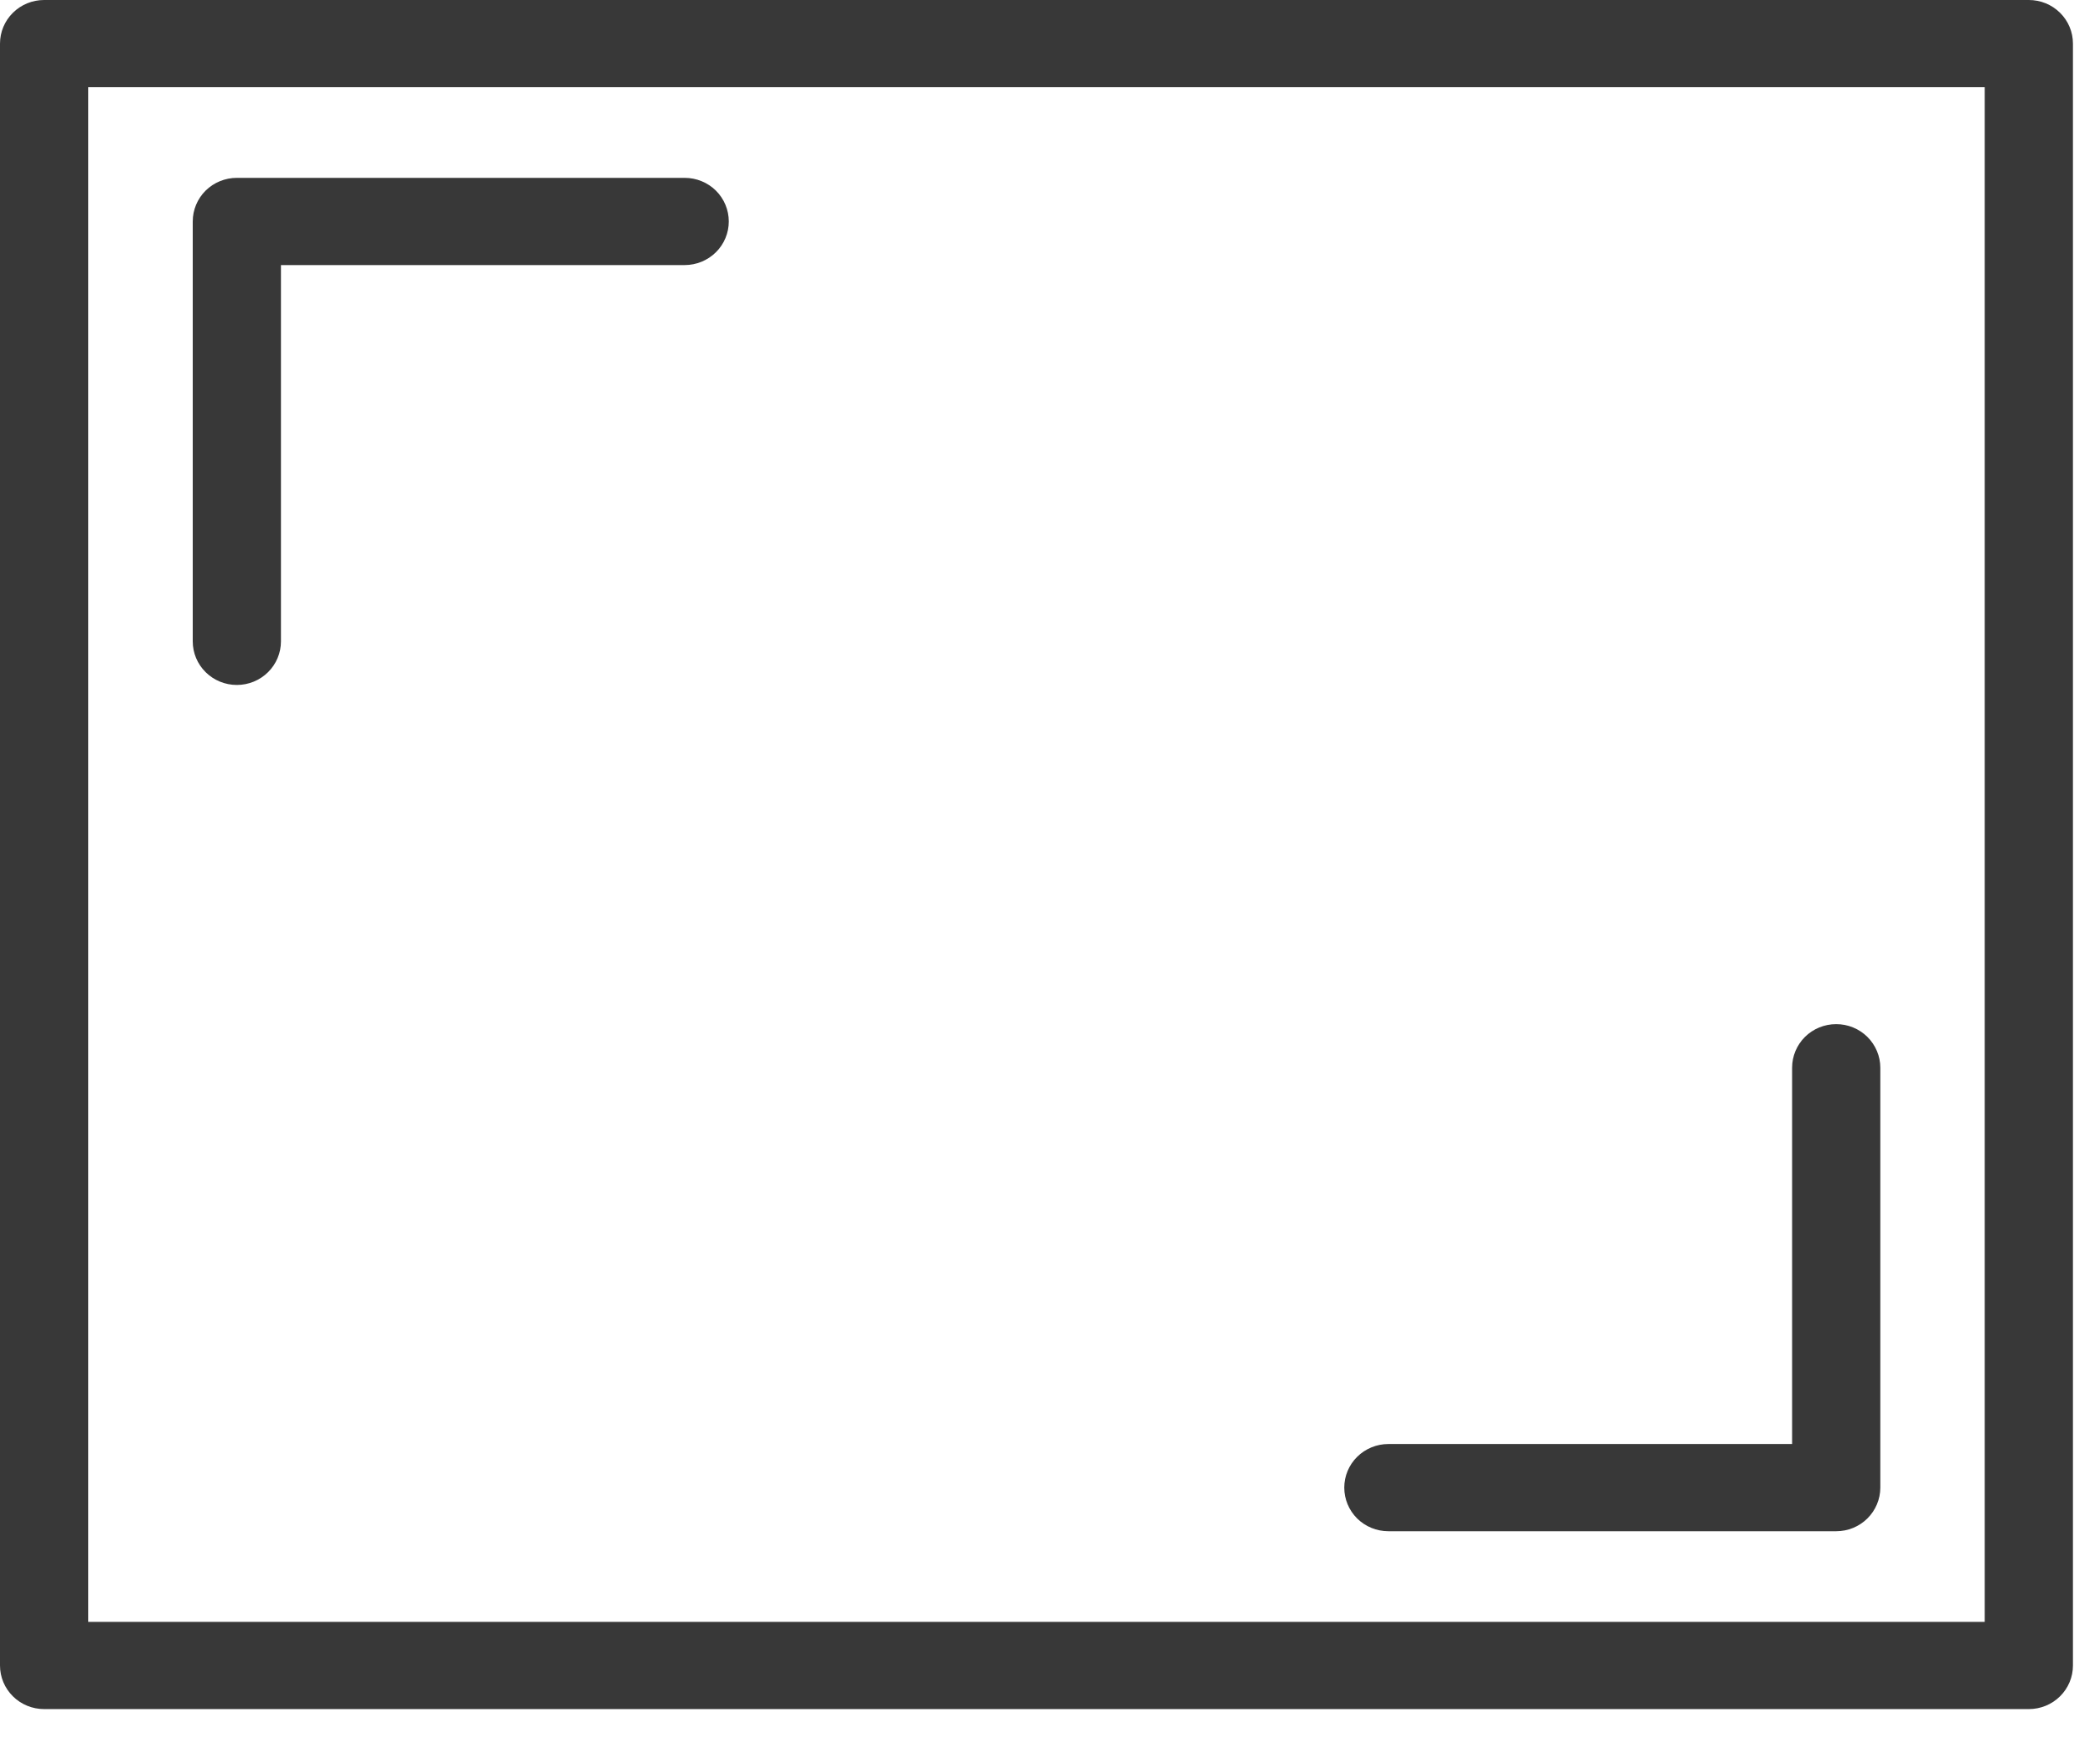
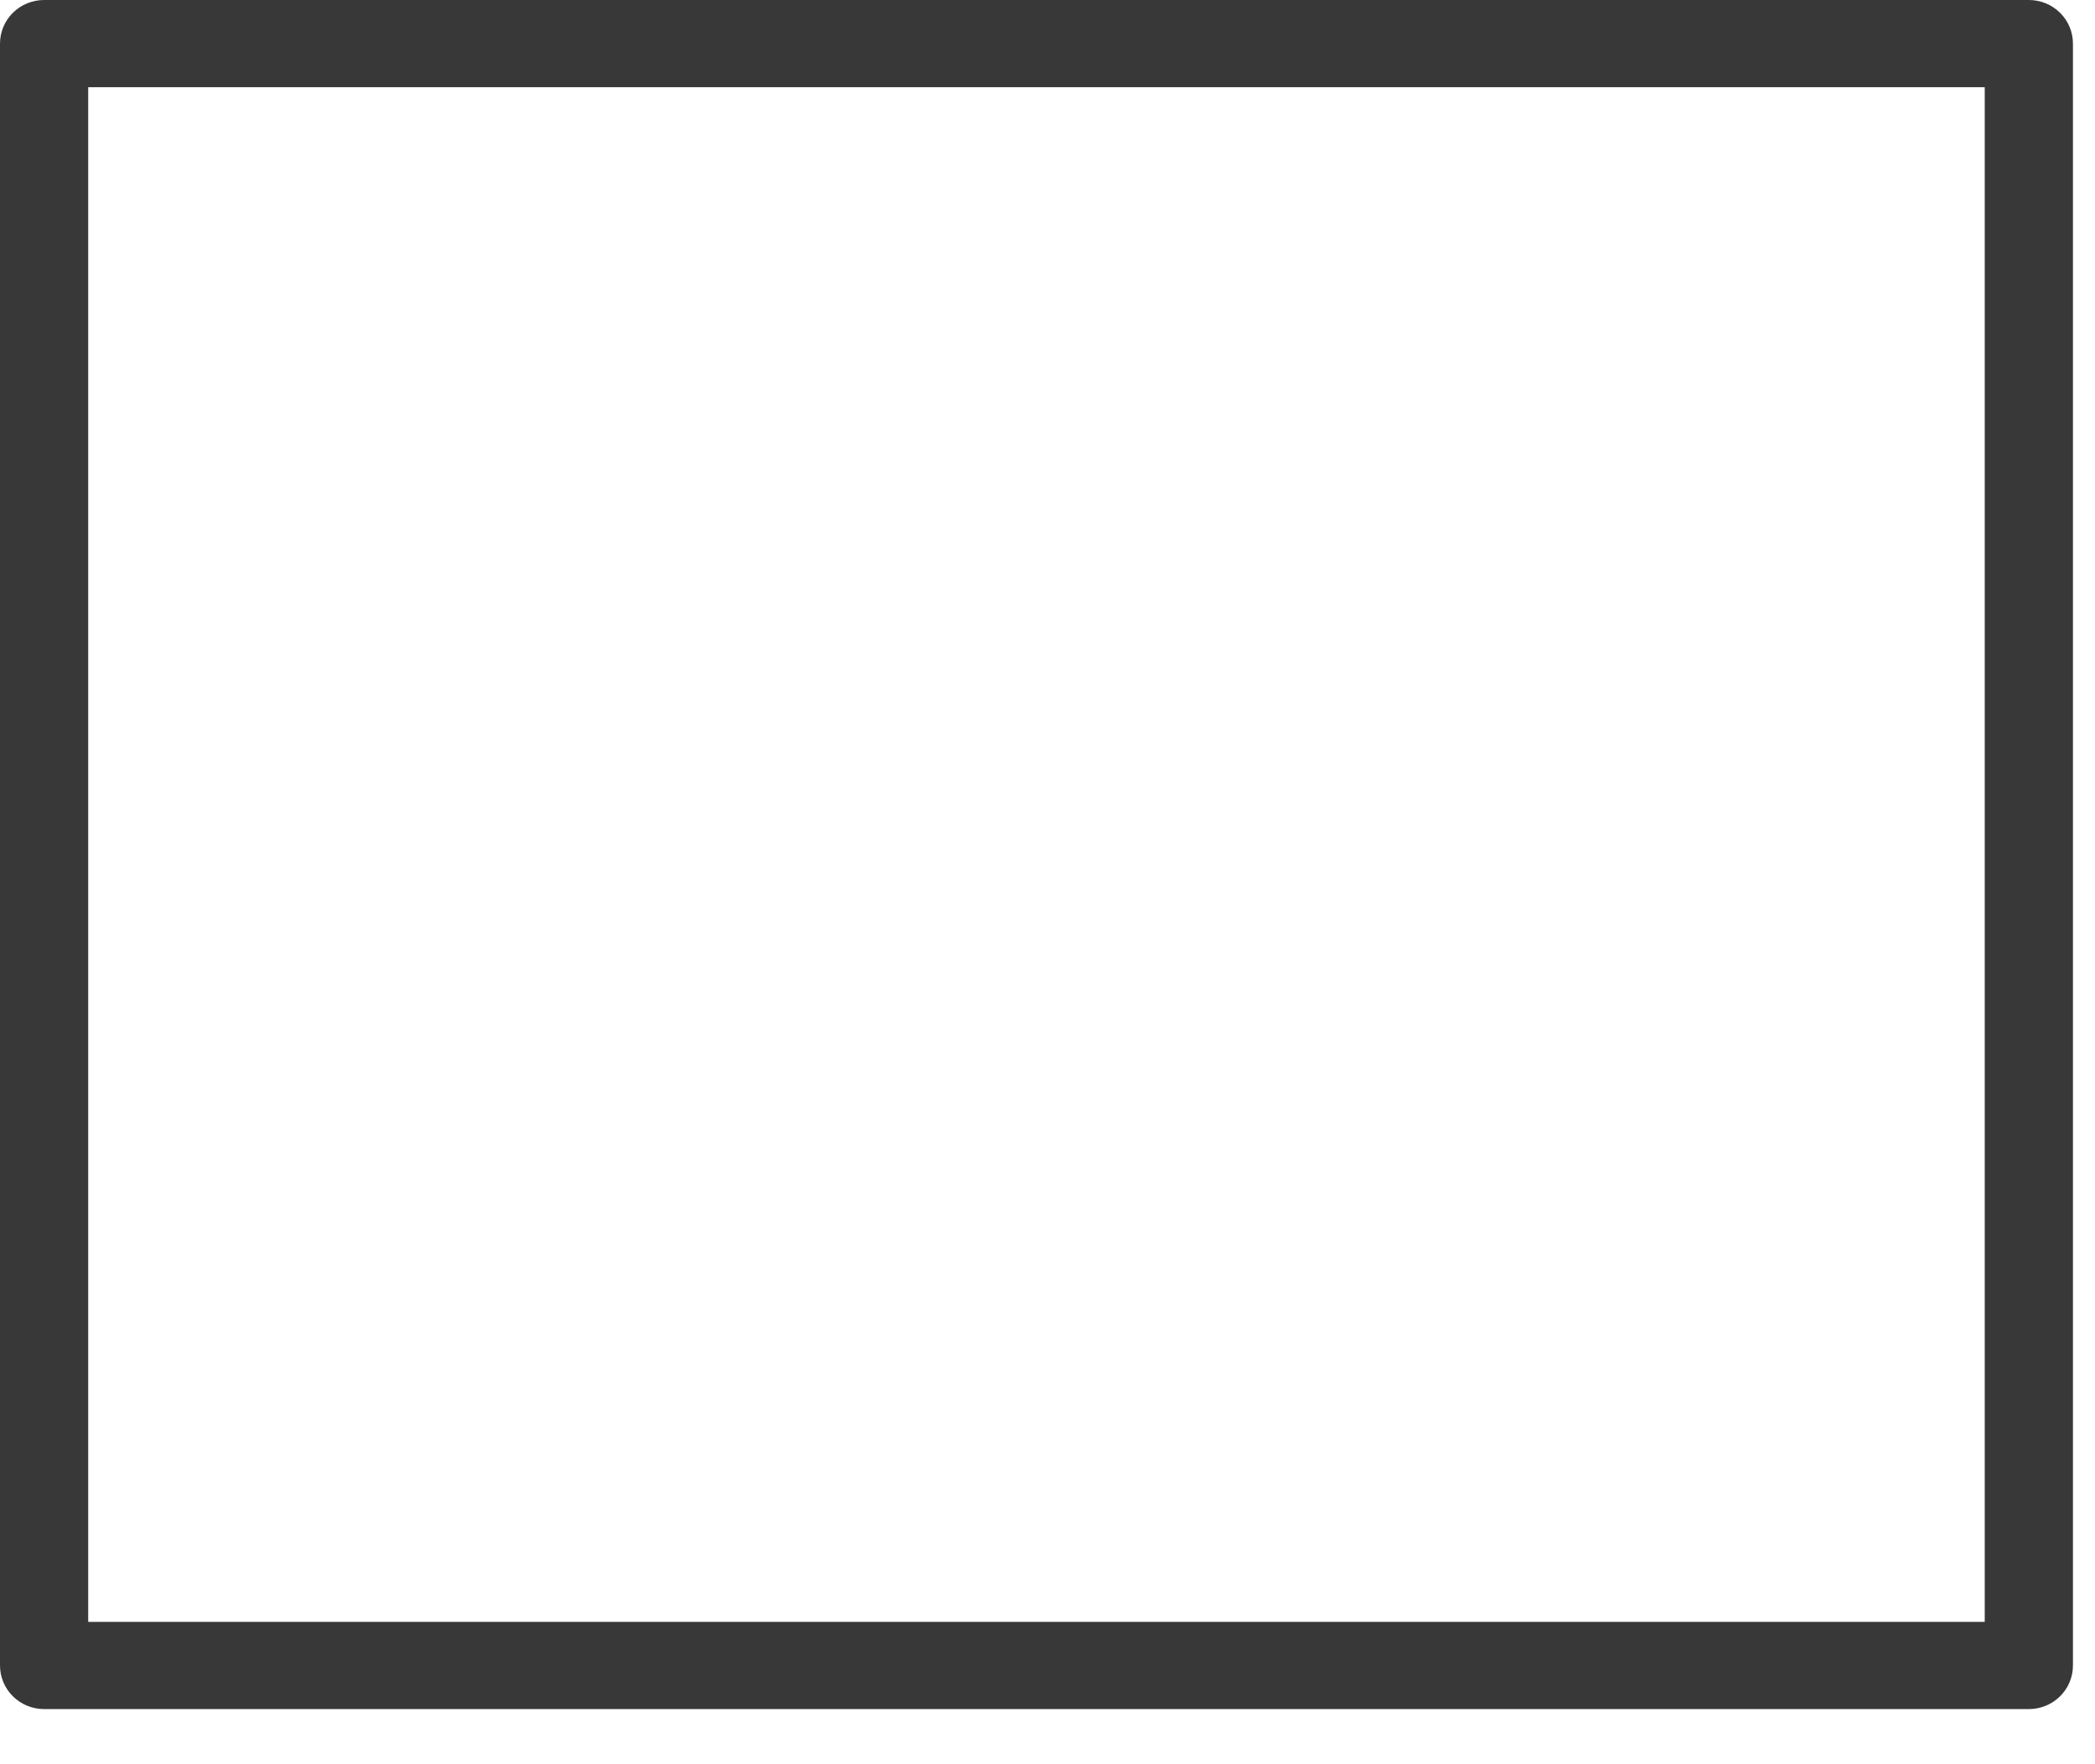
<svg xmlns="http://www.w3.org/2000/svg" width="38" height="32" viewBox="0 0 38 32" fill="none">
  <path d="M36.8 0H0.8C0.588 0 0.384 0.083 0.234 0.232C0.084 0.38 0 0.581 0 0.791V30.209C0 30.419 0.084 30.62 0.234 30.768C0.384 30.917 0.588 31 0.8 31H36.8C37.012 31 37.216 30.917 37.366 30.768C37.516 30.62 37.6 30.419 37.6 30.209V0.791C37.6 0.581 37.516 0.38 37.366 0.232C37.216 0.083 37.012 0 36.8 0ZM36 29.418H1.6V1.582H36V29.418Z" fill="#383838" />
-   <path d="M4.296 12.424C4.508 12.424 4.712 12.341 4.862 12.192C5.012 12.044 5.096 11.843 5.096 11.633V4.808H12.419C12.631 4.808 12.835 4.724 12.985 4.576C13.135 4.428 13.219 4.226 13.219 4.017C13.219 3.807 13.135 3.606 12.985 3.457C12.835 3.309 12.631 3.226 12.419 3.226H4.296C4.084 3.226 3.88 3.309 3.73 3.457C3.58 3.606 3.496 3.807 3.496 4.017V11.633C3.496 11.843 3.58 12.044 3.73 12.192C3.88 12.341 4.084 12.424 4.296 12.424Z" fill="#383838" />
-   <path d="M25.183 27.774H33.306C33.518 27.774 33.721 27.691 33.871 27.543C34.021 27.394 34.106 27.193 34.106 26.983V19.367C34.106 19.157 34.021 18.956 33.871 18.807C33.721 18.659 33.518 18.576 33.306 18.576C33.093 18.576 32.89 18.659 32.74 18.807C32.59 18.956 32.506 19.157 32.506 19.367V26.192H25.183C24.971 26.192 24.767 26.276 24.617 26.424C24.467 26.572 24.383 26.773 24.383 26.983C24.383 27.193 24.467 27.394 24.617 27.543C24.767 27.691 24.971 27.774 25.183 27.774Z" fill="#383838" />
</svg>